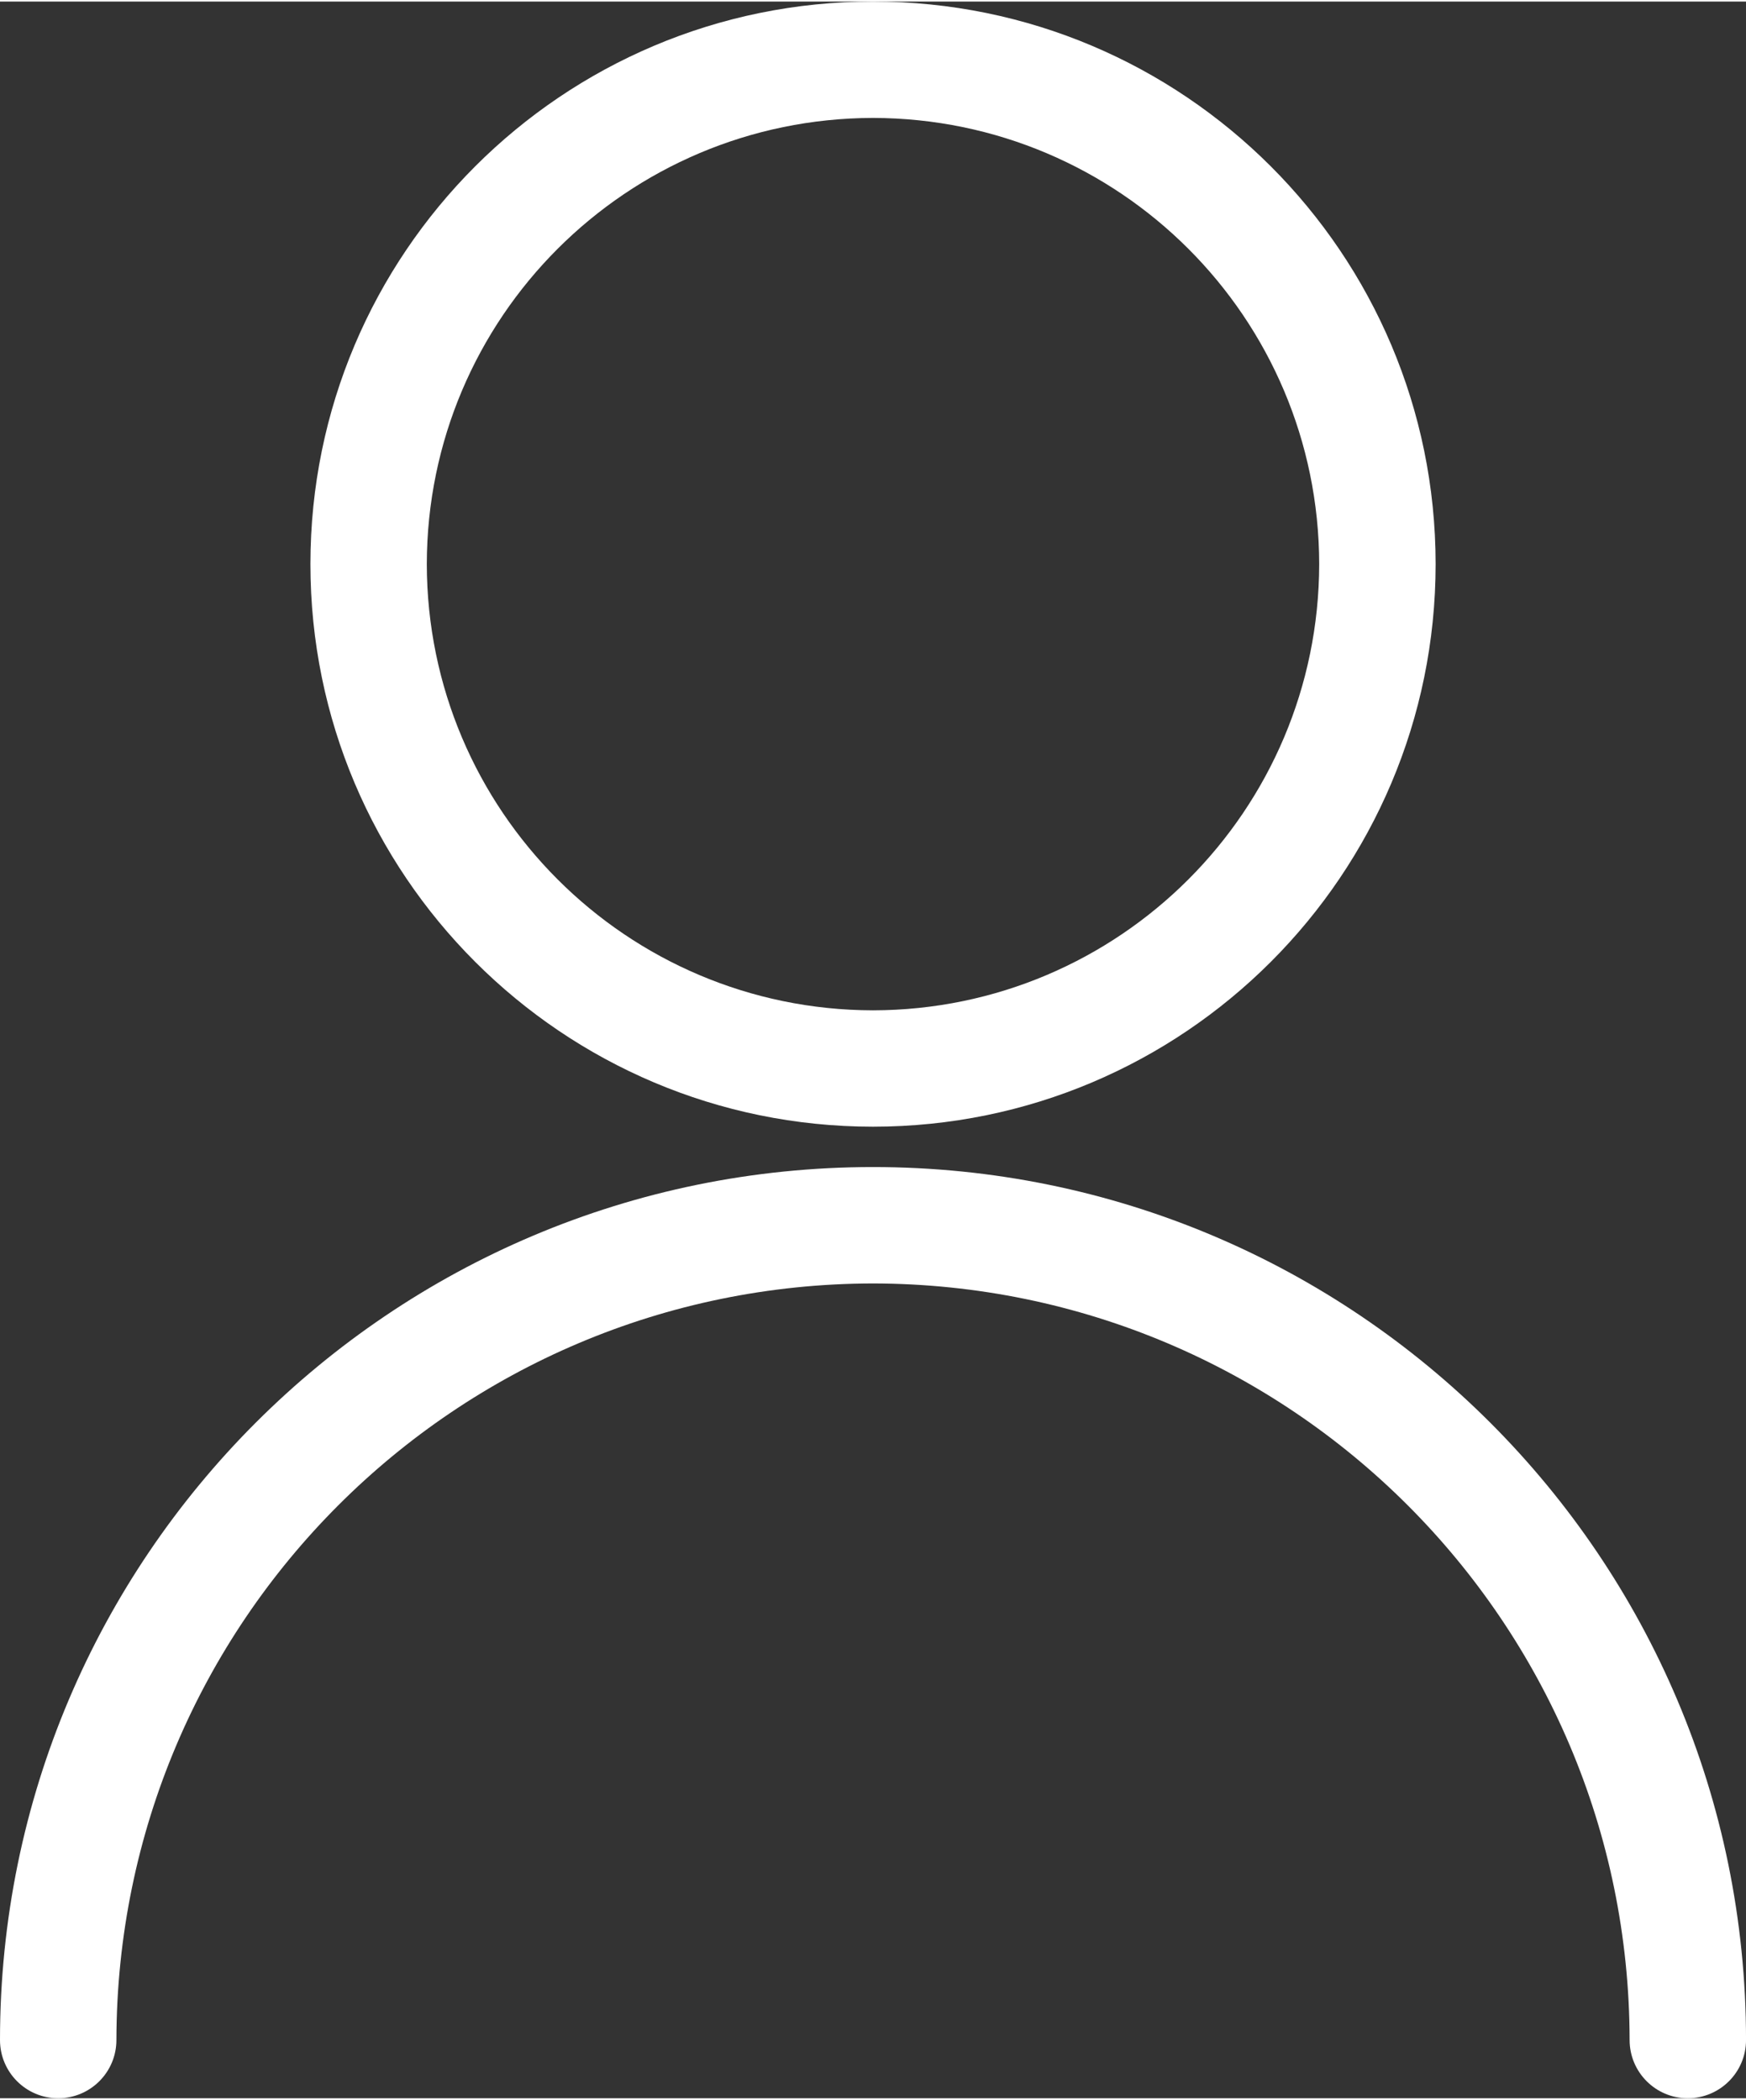
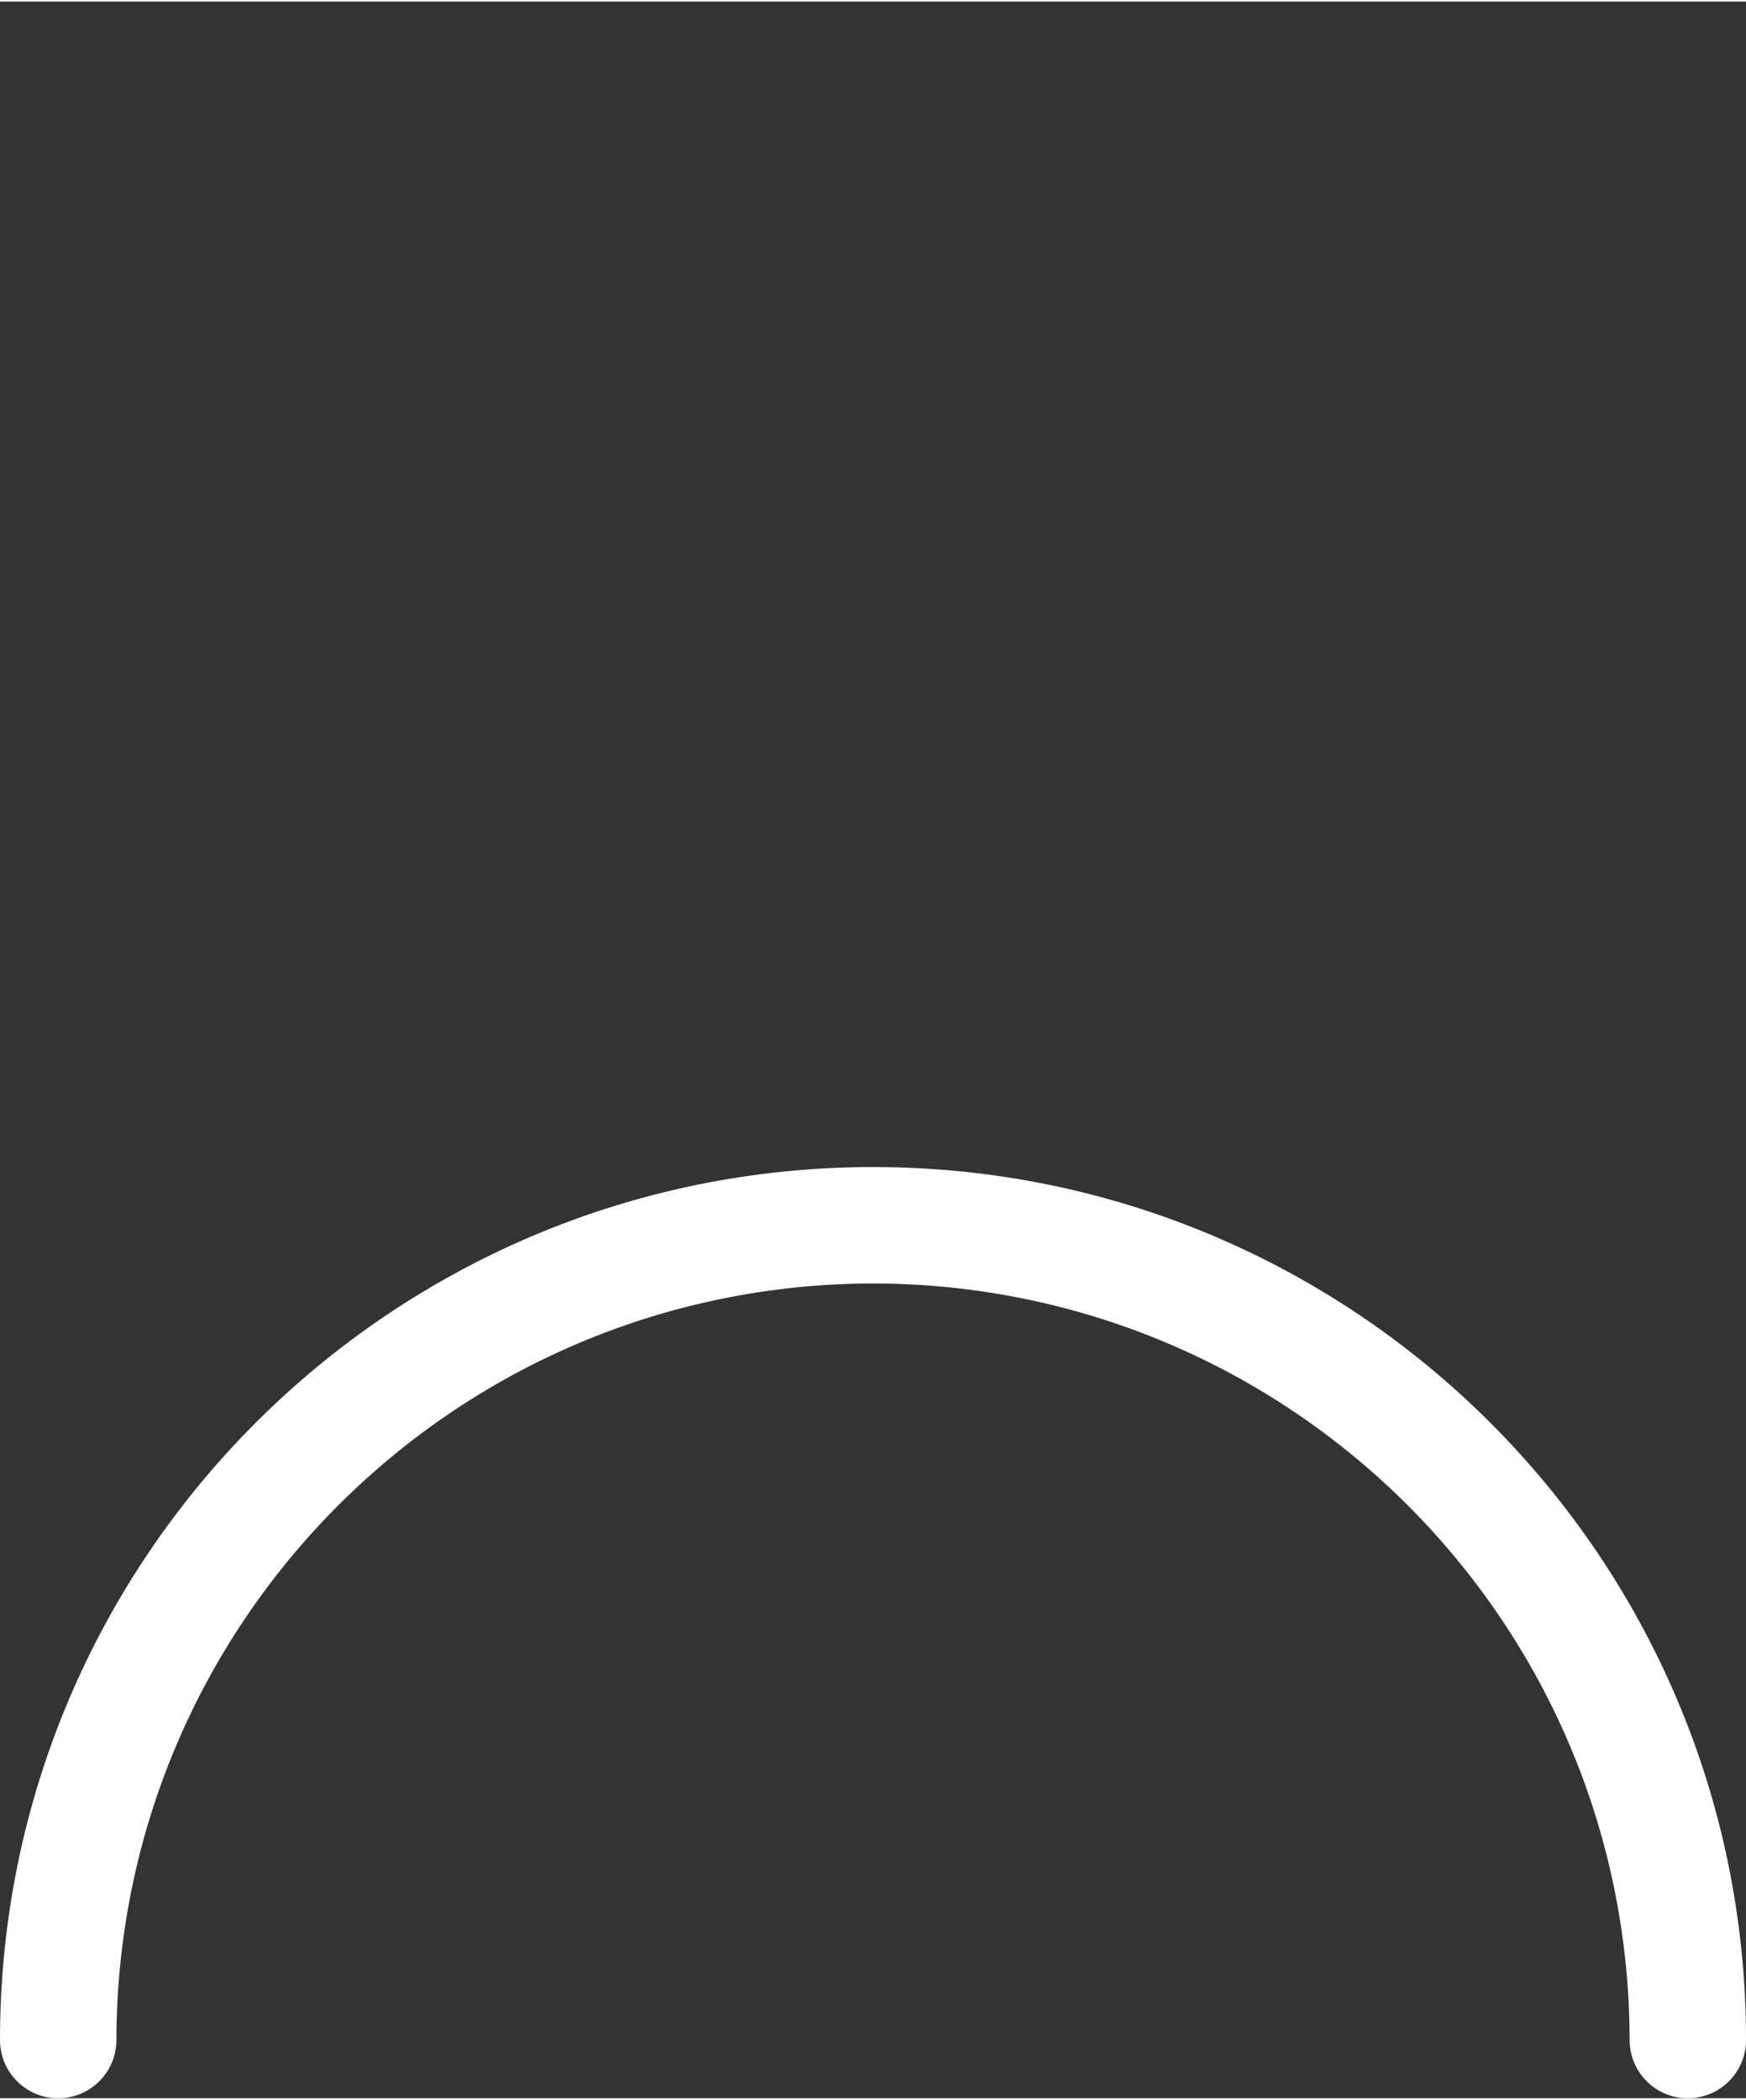
<svg xmlns="http://www.w3.org/2000/svg" version="1.1" x="0px" y="0px" viewBox="0 0 74.111 89" enable-background="new 0 0 74.111 89" xml:space="preserve" aria-hidden="true" width="74px" height="89px" style="fill:url(#CerosGradient_id28bee856d);">
  <rect x="0" y="0" width="74.111" height="89" fill="#333333" stroke="none" />
  <defs>
    <linearGradient class="cerosgradient" data-cerosgradient="true" id="CerosGradient_id28bee856d" gradientUnits="userSpaceOnUse" x1="50%" y1="100%" x2="50%" y2="0%">
      <stop offset="0%" stop-color="#FFFFFF" />
      <stop offset="100%" stop-color="#FFFFFF" />
    </linearGradient>
    <linearGradient />
  </defs>
  <g>
    <path d="M37.057,49.472C16.589,49.472,0,66.061,0,86.528C0,87.894,1.104,89,2.469,89c1.366,0,2.472-1.106,2.472-2.472   C4.972,68.791,19.32,54.443,37.057,54.413c17.734,0.03,32.084,14.378,32.114,32.115c0,1.365,1.104,2.472,2.467,2.472   c1.367,0,2.474-1.106,2.474-2.472C74.111,66.061,57.521,49.472,37.057,49.472z" style="fill:url(#CerosGradient_id28bee856d);" />
-     <path d="M37.056,47.759c13.188-0.003,23.877-10.692,23.881-23.88C60.933,10.69,50.244,0,37.056,0S13.176,10.69,13.176,23.878   C13.176,37.066,23.867,47.756,37.056,47.759z M37.056,4.939c10.459,0.02,18.922,8.48,18.939,18.939   C55.978,34.337,47.515,42.8,37.056,42.82c-10.459-0.02-18.922-8.482-18.94-18.941C18.133,13.419,26.597,4.959,37.056,4.939z" style="fill:url(#CerosGradient_id28bee856d);" />
  </g>
</svg>